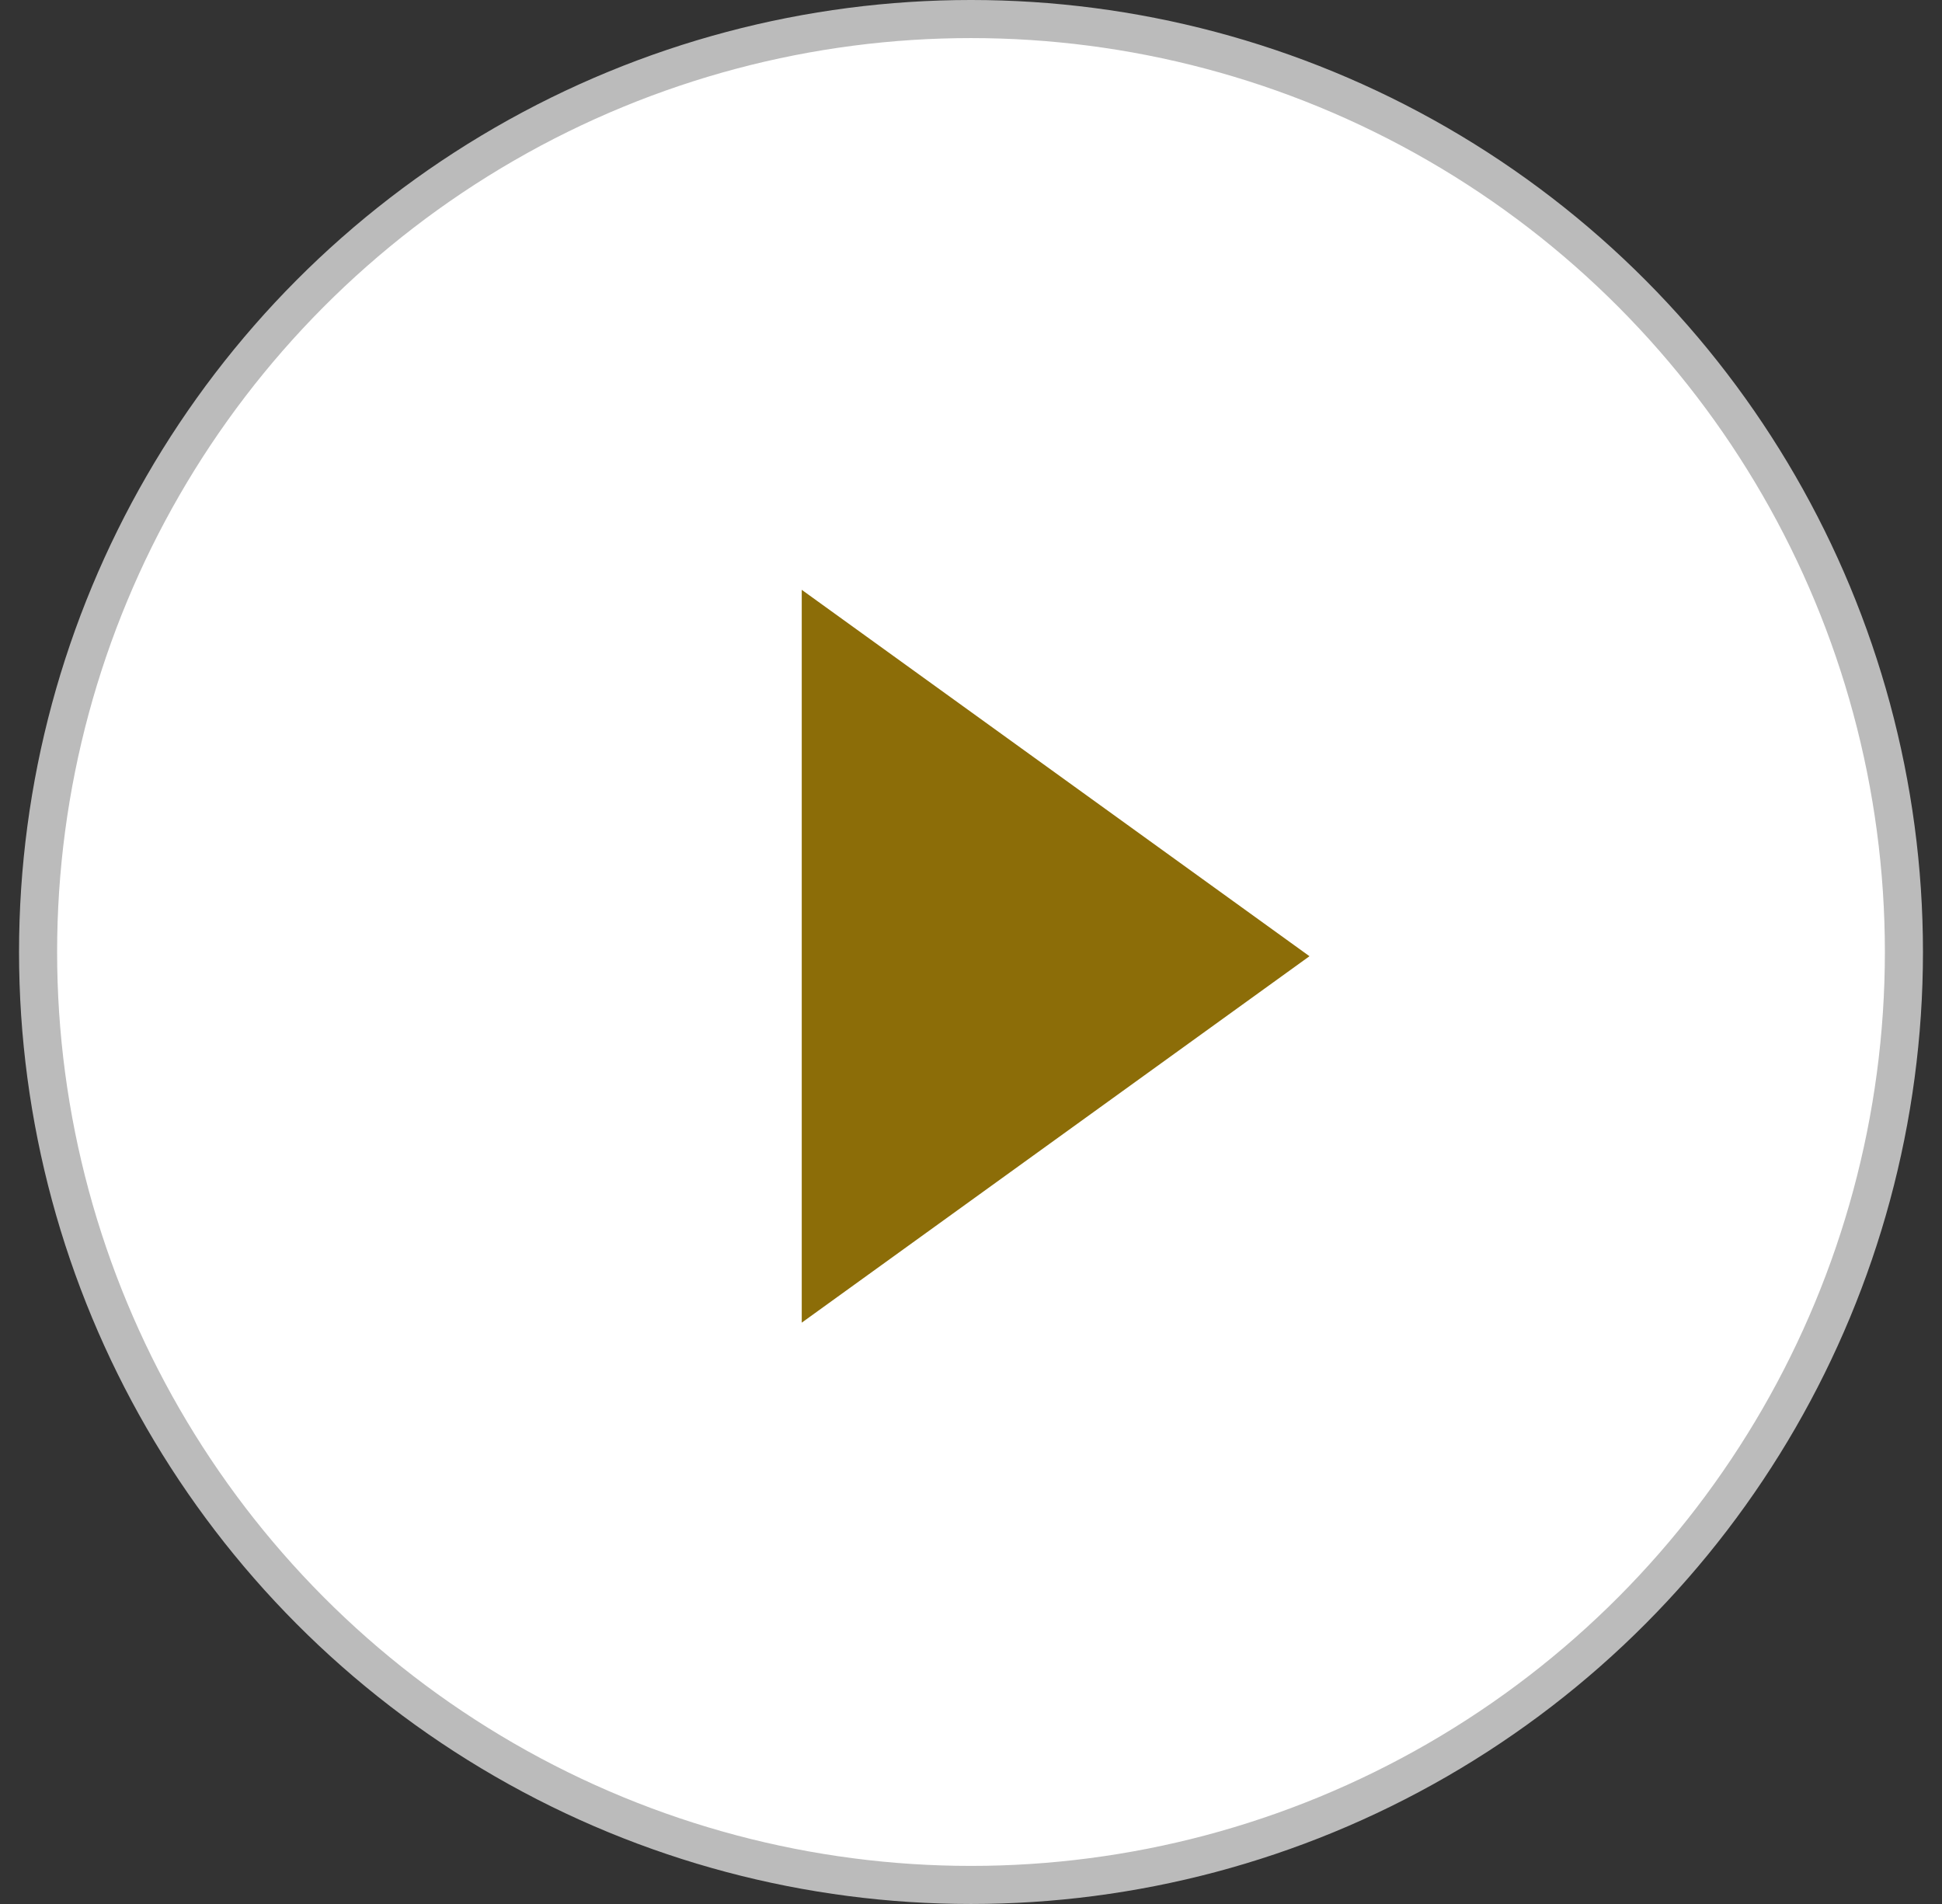
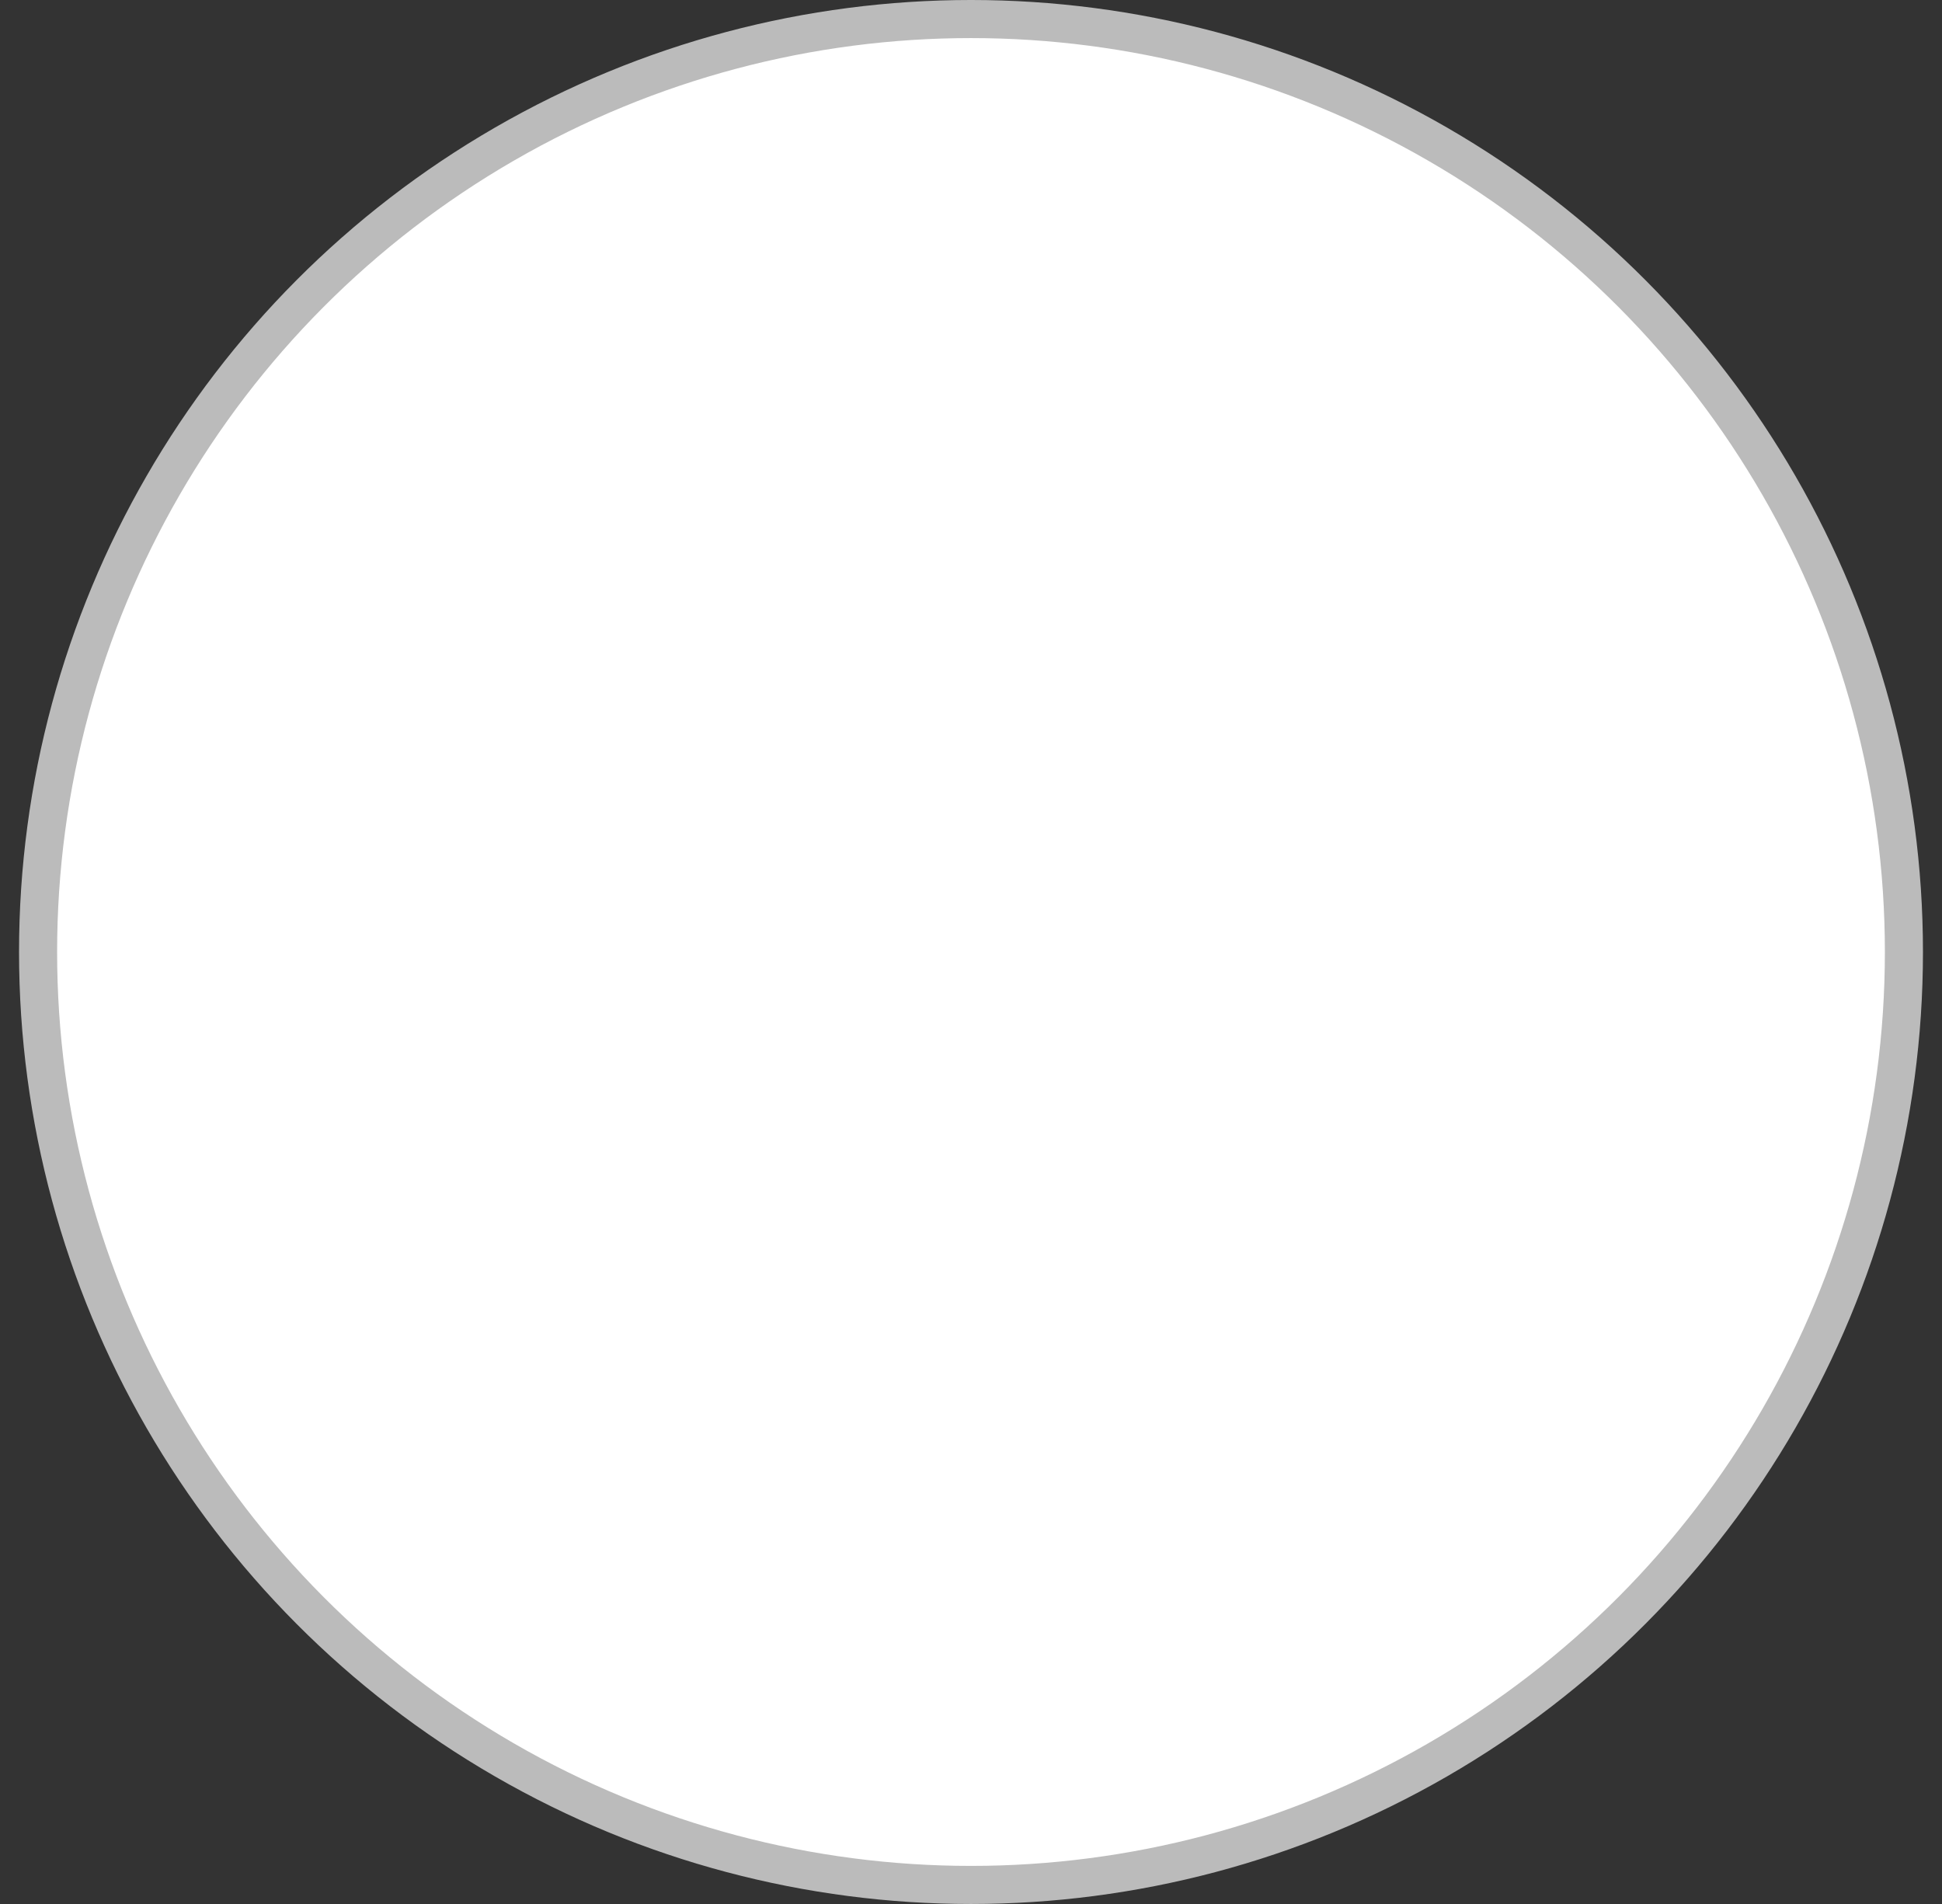
<svg xmlns="http://www.w3.org/2000/svg" width="51" height="50" viewBox="0 0 51 50" fill="none">
  <rect x="0" y="0" width="51" height="50" fill="#333333" stroke="none" />
  <circle cx="25.5" cy="25" r="24.5" fill="white" stroke="#BBBBBB" />
-   <path d="M34.389 25.111L21.055 34.734L21.055 15.489L34.389 25.111Z" fill="#8C6D08" />
</svg>